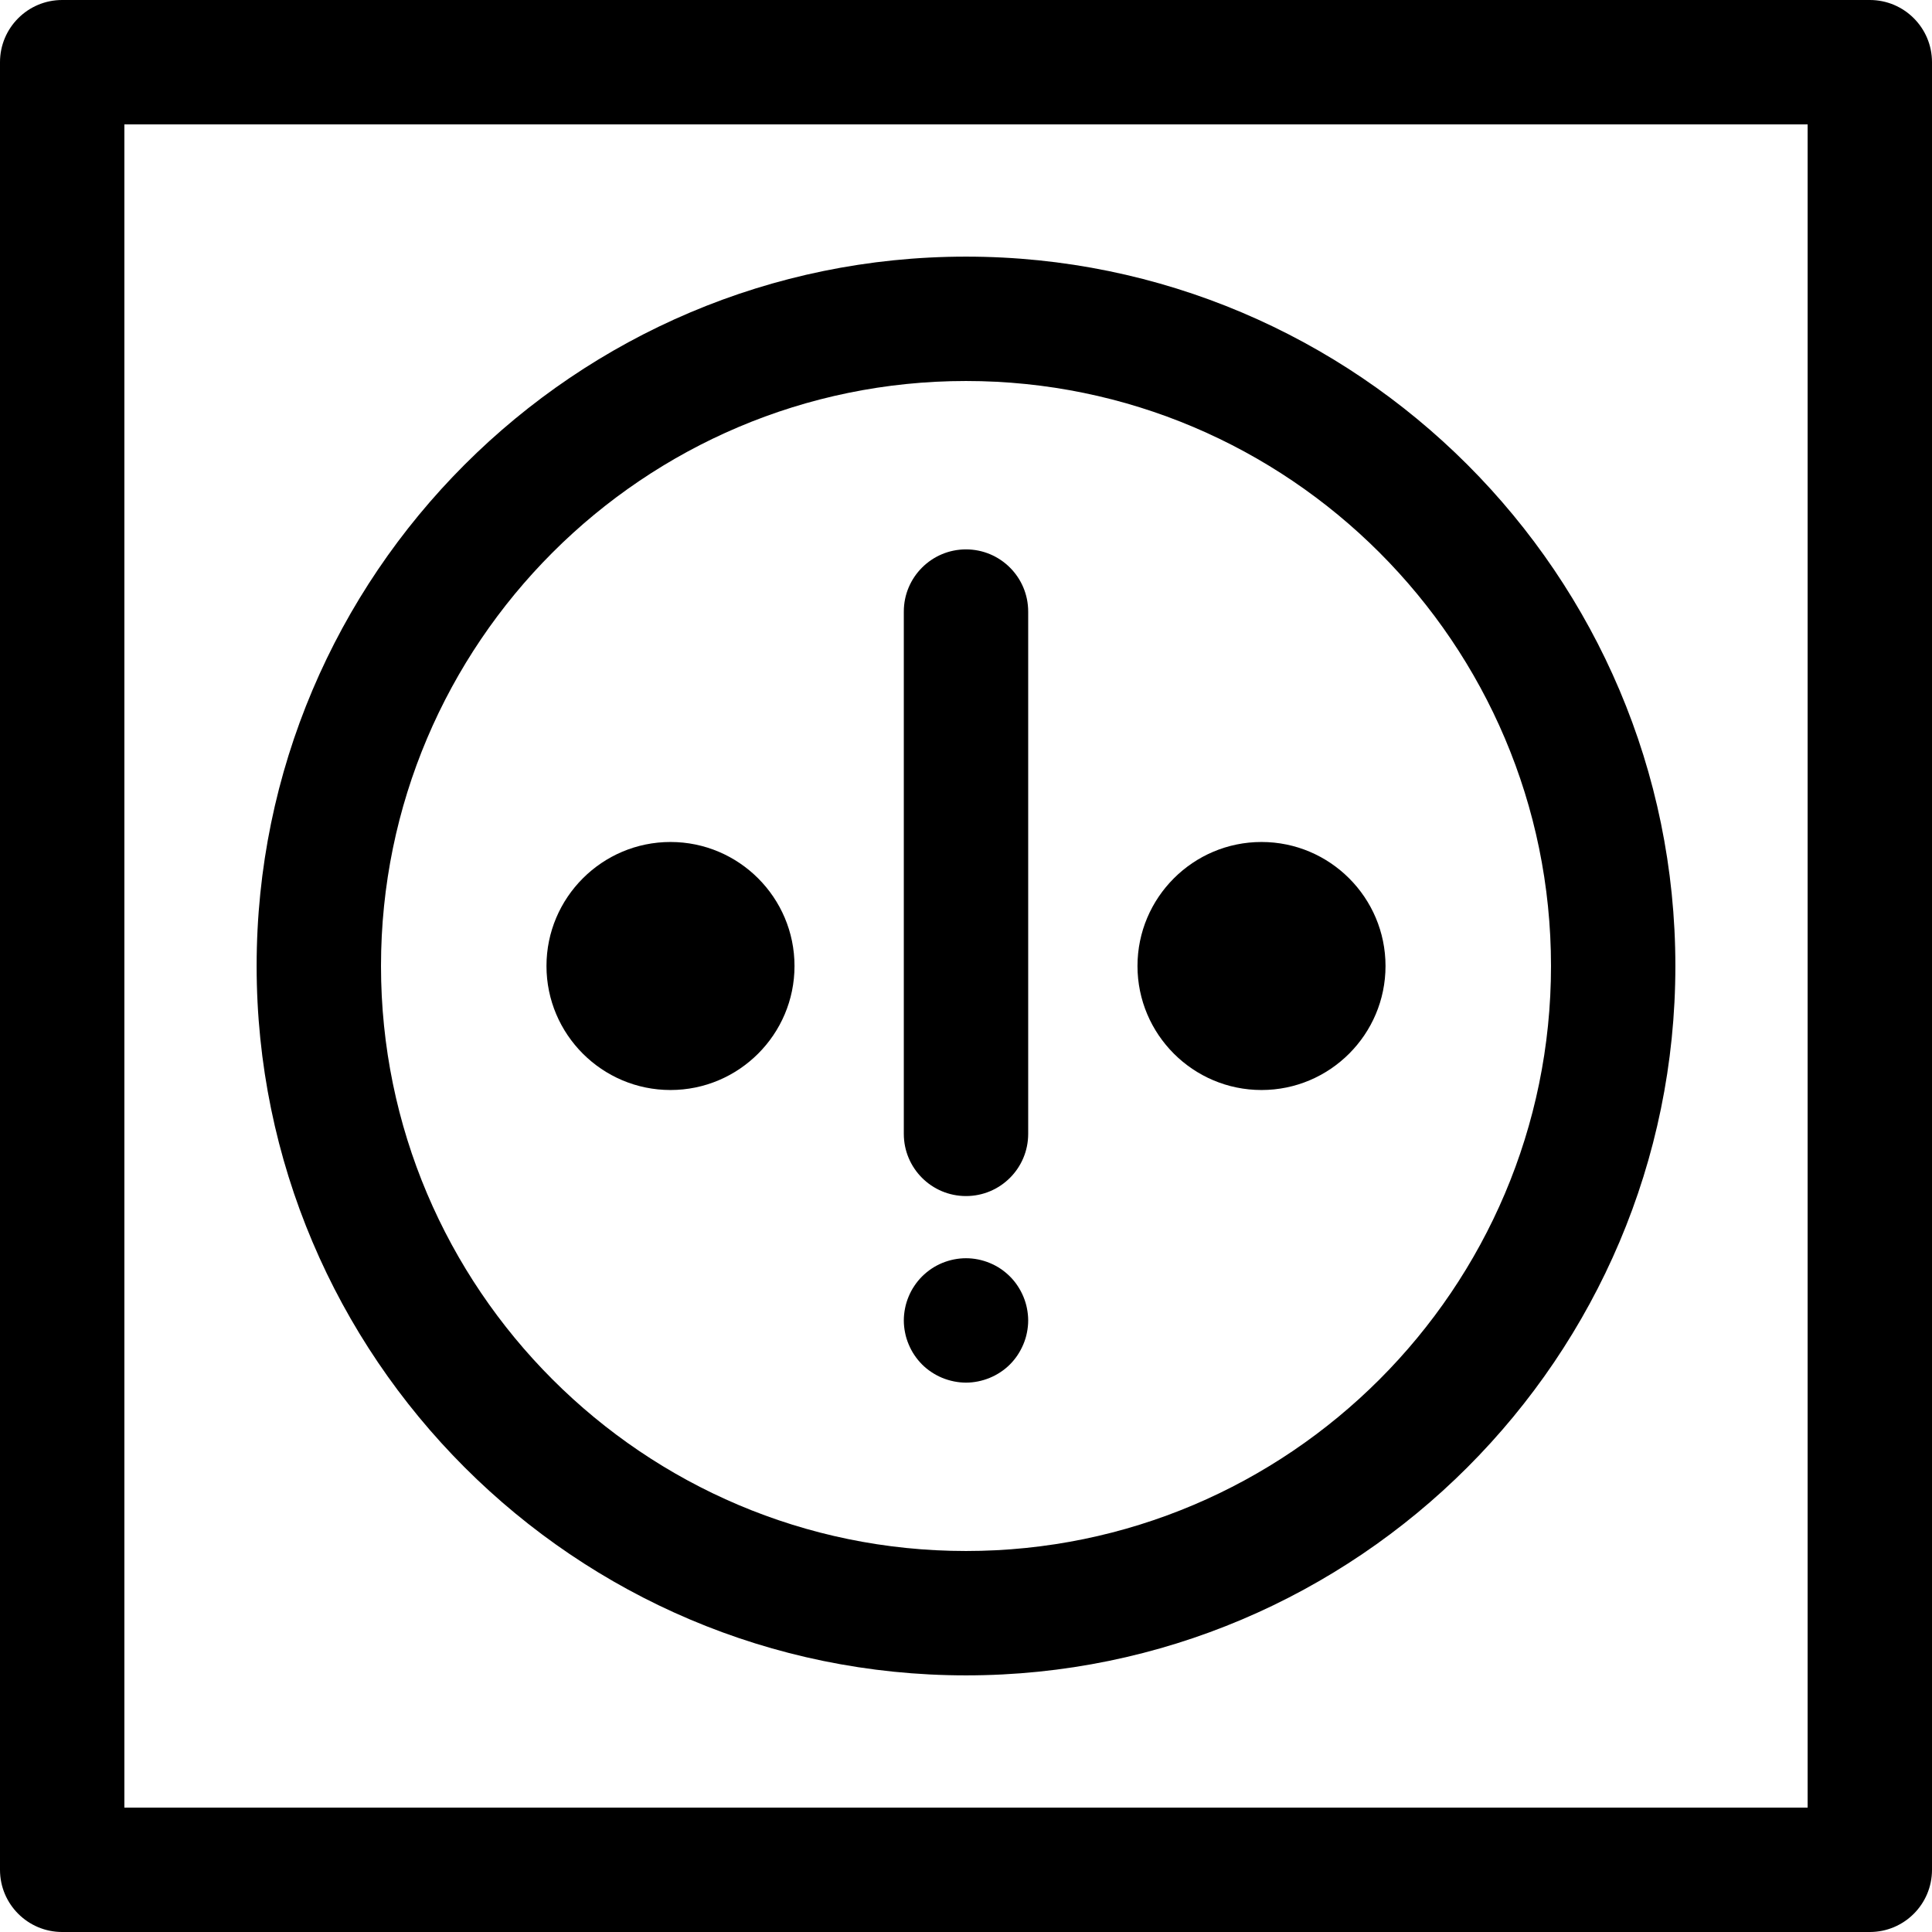
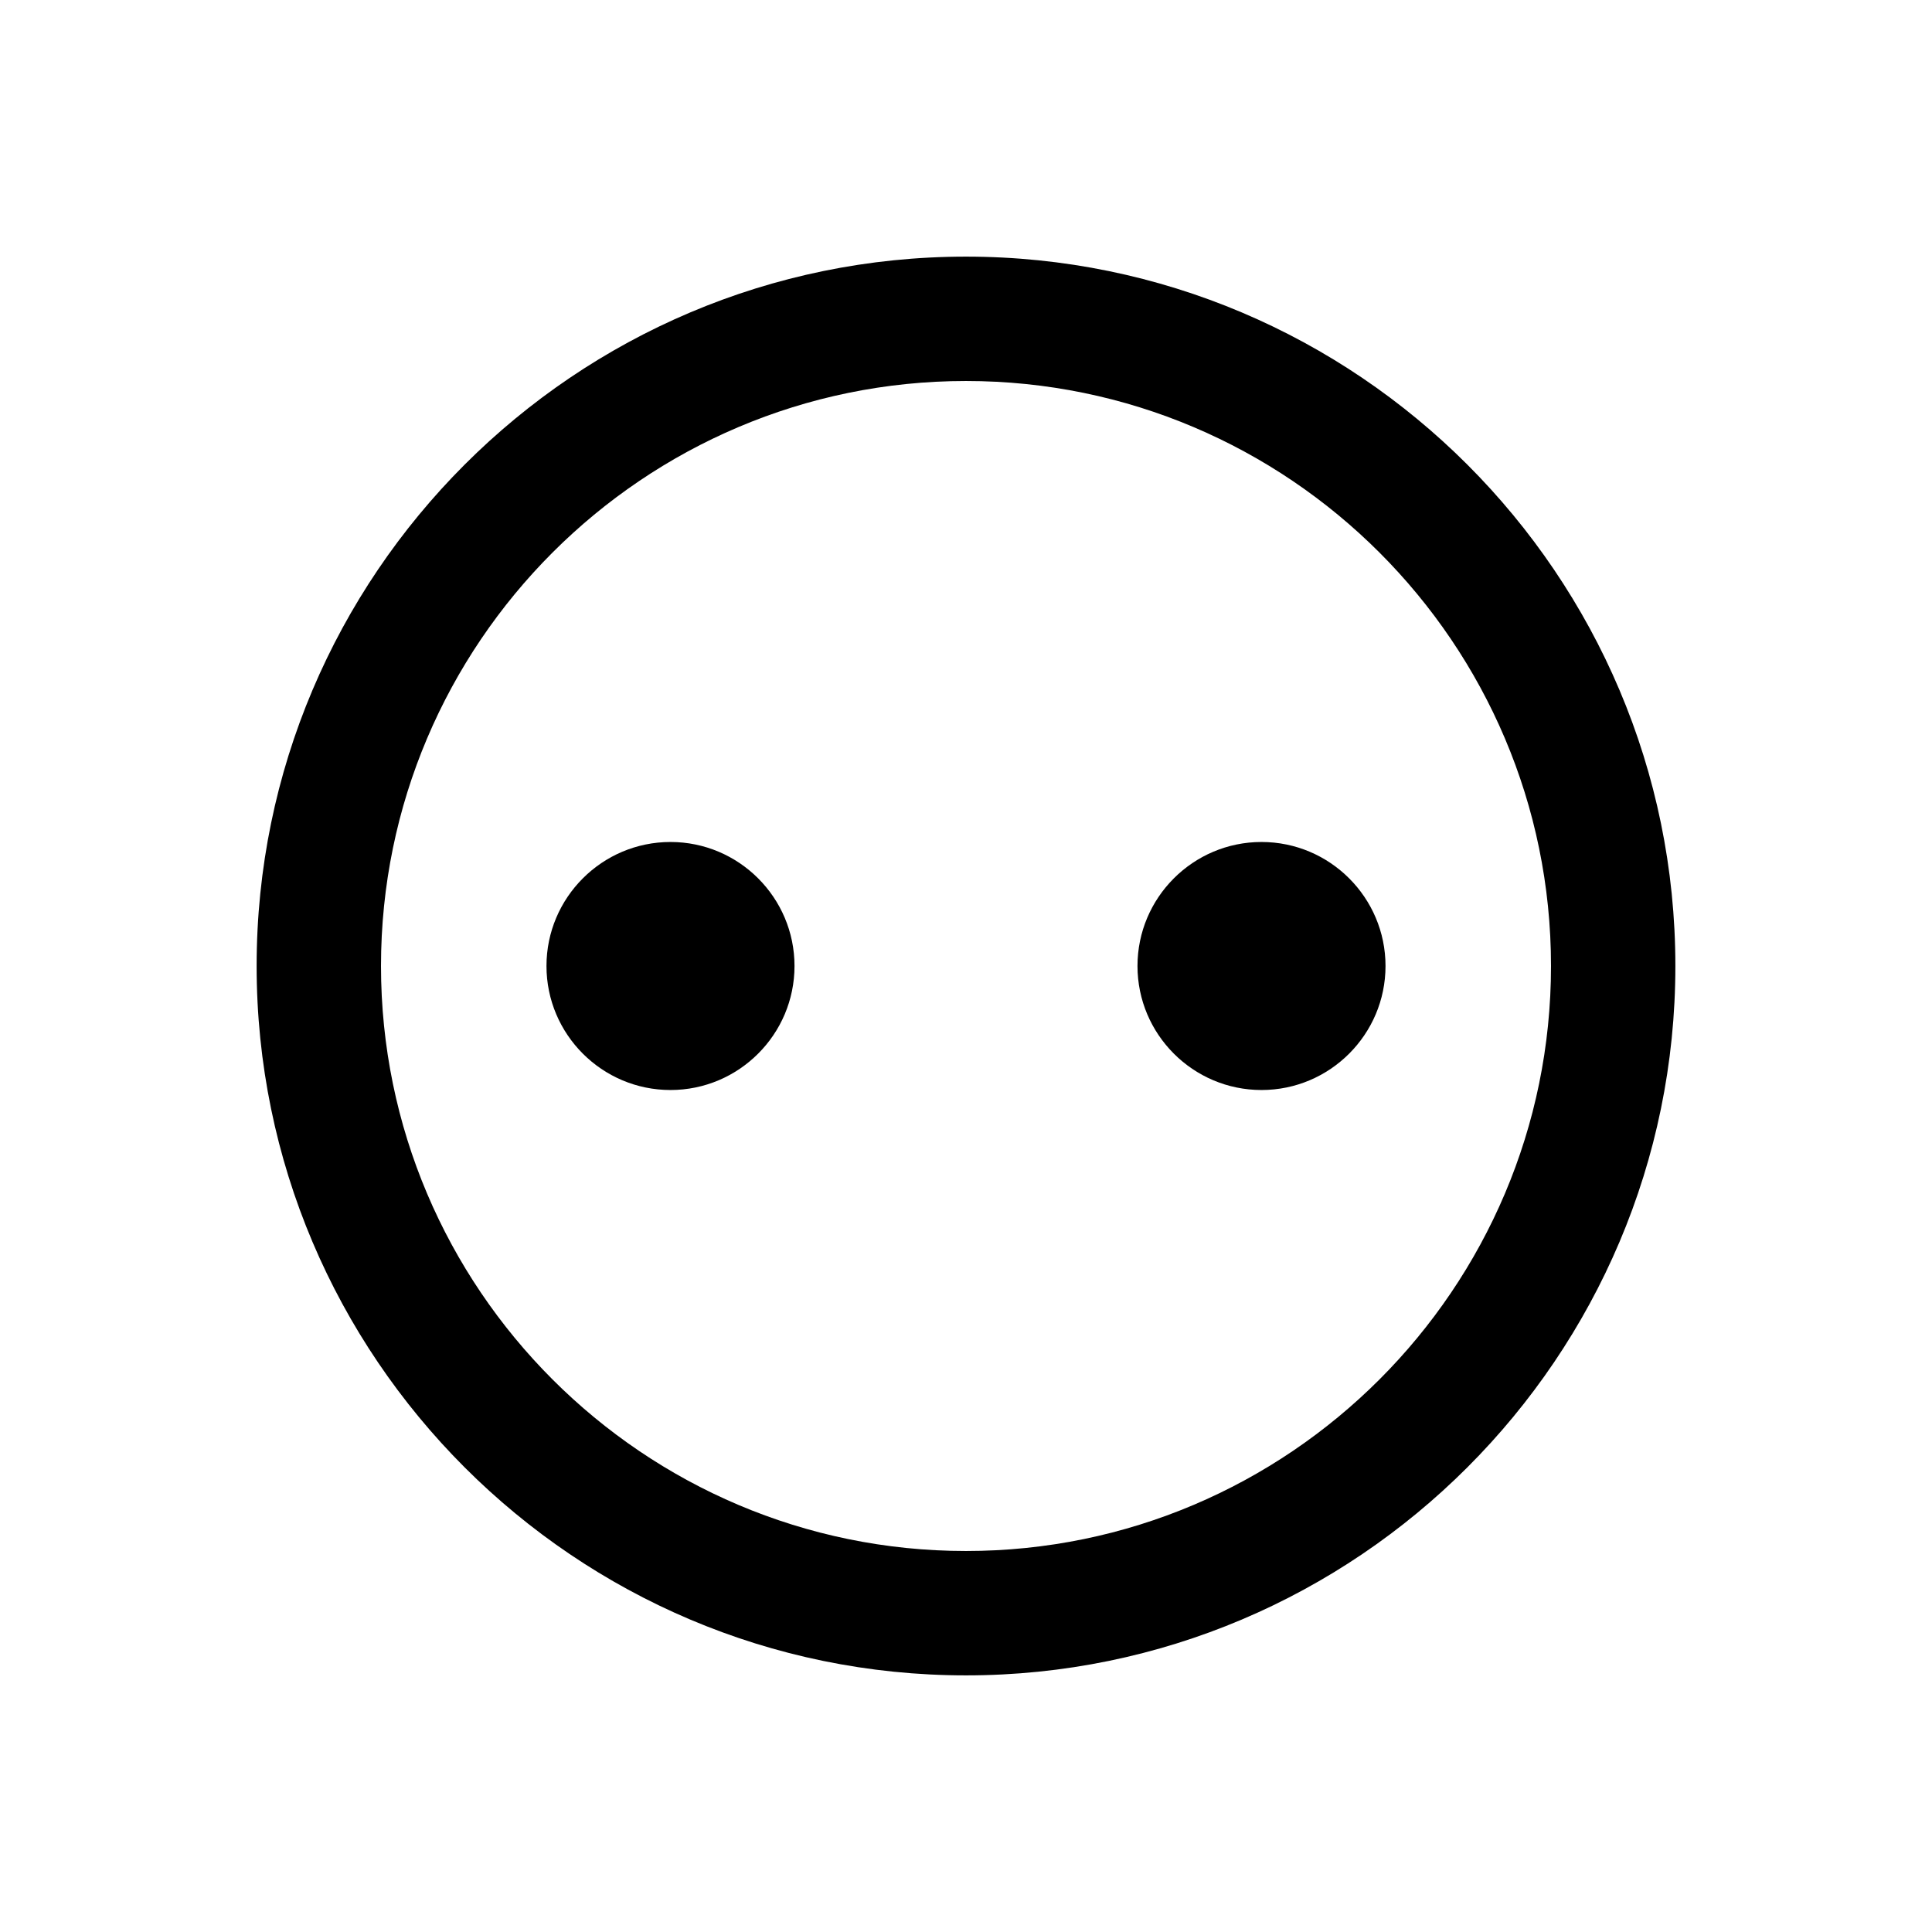
<svg xmlns="http://www.w3.org/2000/svg" fill="#000000" height="800px" width="800px" version="1.1" id="Layer_1" viewBox="0 0 512 512" xml:space="preserve">
  <g>
    <g>
-       <path d="M495.52,0H16.48C7.38,0,0,7.38,0,16.48V495.52C0,504.62,7.38,512,16.48,512H495.52c9.1,0,16.48-7.38,16.48-16.48V16.48    C512,7.38,504.62,0,495.52,0z M479.041,479.041H32.959V32.959h446.081V479.041z" />
-     </g>
+       </g>
  </g>
  <g>
    <g>
      <path d="M256,68.01C152.343,68.01,68.01,152.341,68.01,256S152.341,443.99,256,443.99c103.657,0,187.99-84.333,187.99-187.99    S359.657,68.01,256,68.01z M256,411.031c-85.485,0-155.031-69.546-155.031-155.031S170.515,100.969,256,100.969    S411.031,170.515,411.031,256S341.485,411.031,256,411.031z" />
    </g>
  </g>
  <g>
    <g>
      <path d="M177.687,223.135c-18.123,0-32.865,14.743-32.865,32.865s14.743,32.865,32.865,32.865s32.865-14.743,32.865-32.865    C210.552,237.877,195.81,223.135,177.687,223.135z" />
    </g>
  </g>
  <g>
    <g>
      <path d="M334.311,223.135c-18.123,0-32.865,14.743-32.865,32.865s14.743,32.865,32.865,32.865s32.865-14.743,32.865-32.865    C367.177,237.877,352.434,223.135,334.311,223.135z" />
    </g>
  </g>
  <g>
    <g>
-       <path d="M256,145.593c-9.1,0-16.48,7.38-16.48,16.48v138.416c0,9.1,7.378,16.48,16.48,16.48c9.1,0,16.48-7.38,16.48-16.48V162.073    C272.48,152.972,265.1,145.593,256,145.593z" />
-     </g>
+       </g>
  </g>
  <g>
    <g>
-       <path d="M272.148,346.704c-0.198-1.056-0.527-2.078-0.939-3.082c-0.412-0.99-0.923-1.946-1.516-2.836    c-0.592-0.906-1.284-1.747-2.044-2.505c-0.758-0.758-1.599-1.45-2.505-2.06c-0.89-0.593-1.846-1.104-2.851-1.516    c-0.989-0.412-2.025-0.725-3.08-0.939c-2.126-0.428-4.301-0.428-6.427,0c-1.055,0.214-2.093,0.527-3.098,0.939    c-0.99,0.412-1.945,0.923-2.834,1.516c-0.908,0.61-1.749,1.302-2.507,2.06s-1.45,1.599-2.043,2.505    c-0.61,0.89-1.104,1.846-1.516,2.836c-0.412,1.004-0.742,2.043-0.938,3.082c-0.216,1.07-0.33,2.159-0.33,3.23    c0,1.07,0.114,2.159,0.33,3.212c0.196,1.056,0.526,2.095,0.938,3.082c0.412,0.99,0.906,1.946,1.516,2.851    c0.593,0.89,1.285,1.747,2.043,2.505c0.758,0.758,1.599,1.45,2.507,2.043c0.89,0.593,1.844,1.104,2.834,1.516    c1.005,0.412,2.044,0.725,3.098,0.939s2.142,0.33,3.214,0.33c1.07,0,2.159-0.115,3.214-0.33c1.055-0.214,2.093-0.527,3.08-0.939    c1.005-0.412,1.961-0.923,2.851-1.516c0.906-0.593,1.747-1.285,2.505-2.043c0.76-0.758,1.452-1.613,2.044-2.505    c0.593-0.906,1.104-1.862,1.516-2.851s0.742-2.025,0.939-3.082c0.214-1.055,0.33-2.142,0.33-3.212    C272.478,348.863,272.363,347.774,272.148,346.704z" />
-     </g>
+       </g>
  </g>
</svg>